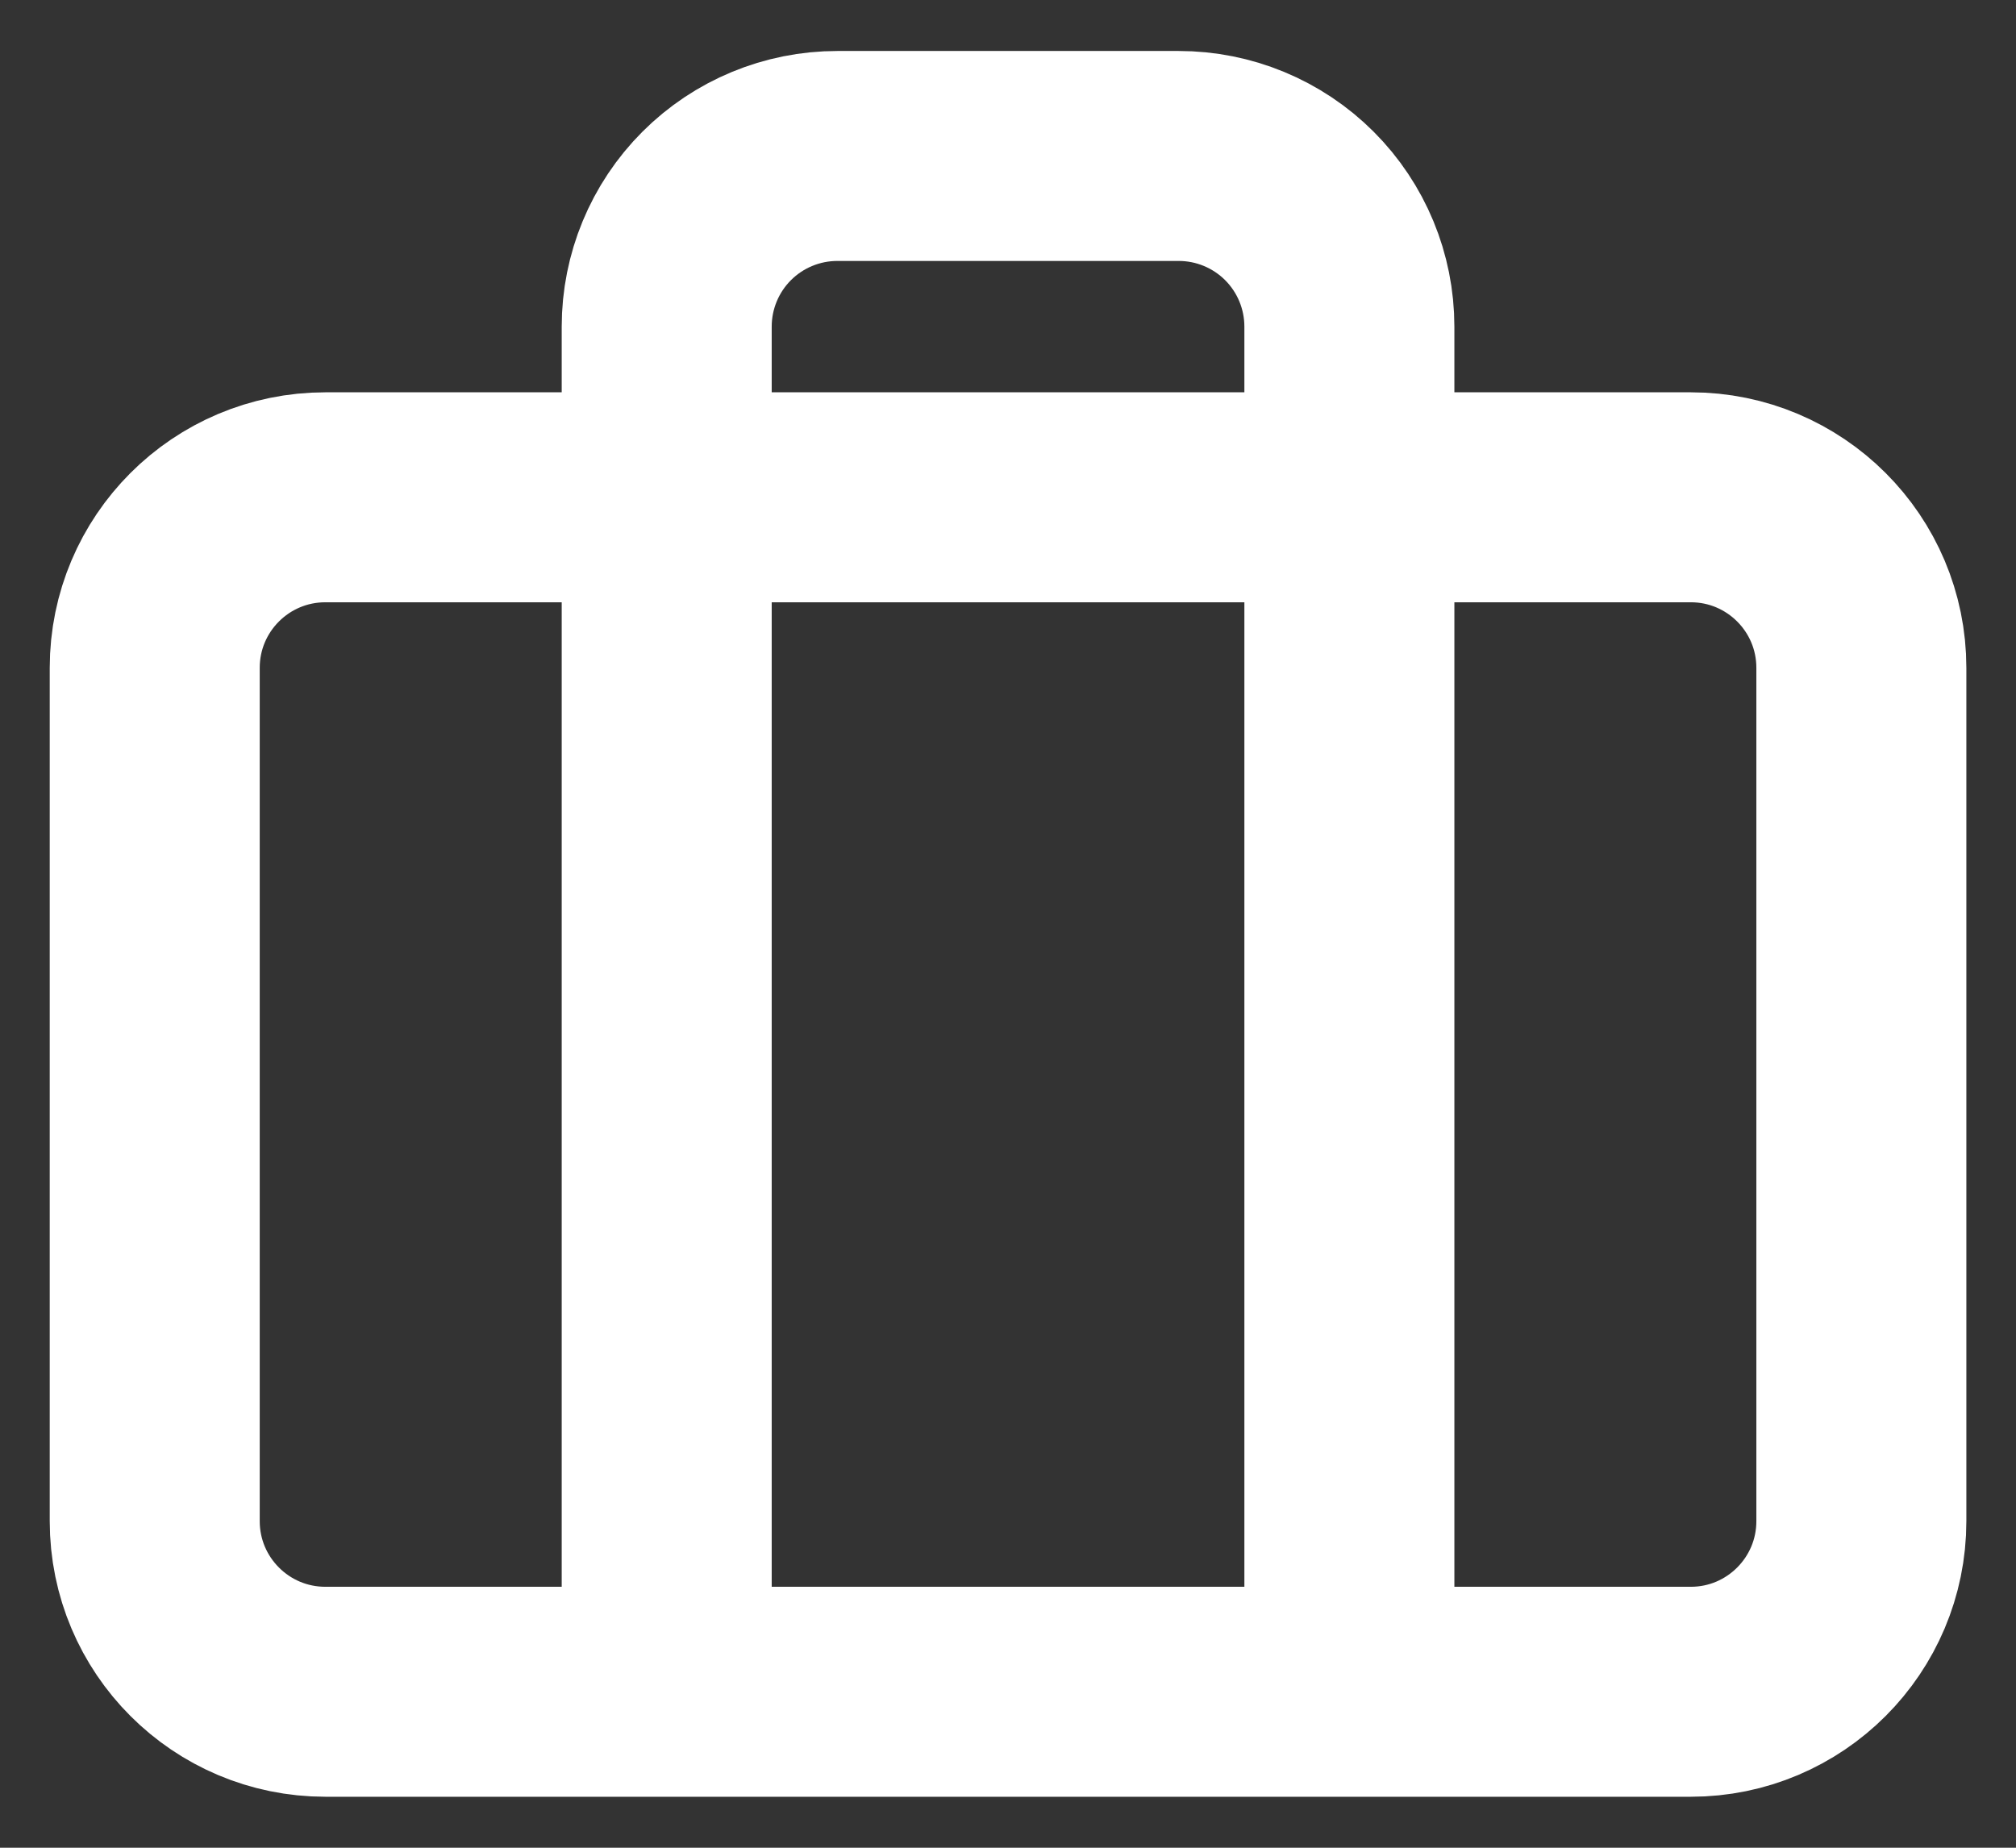
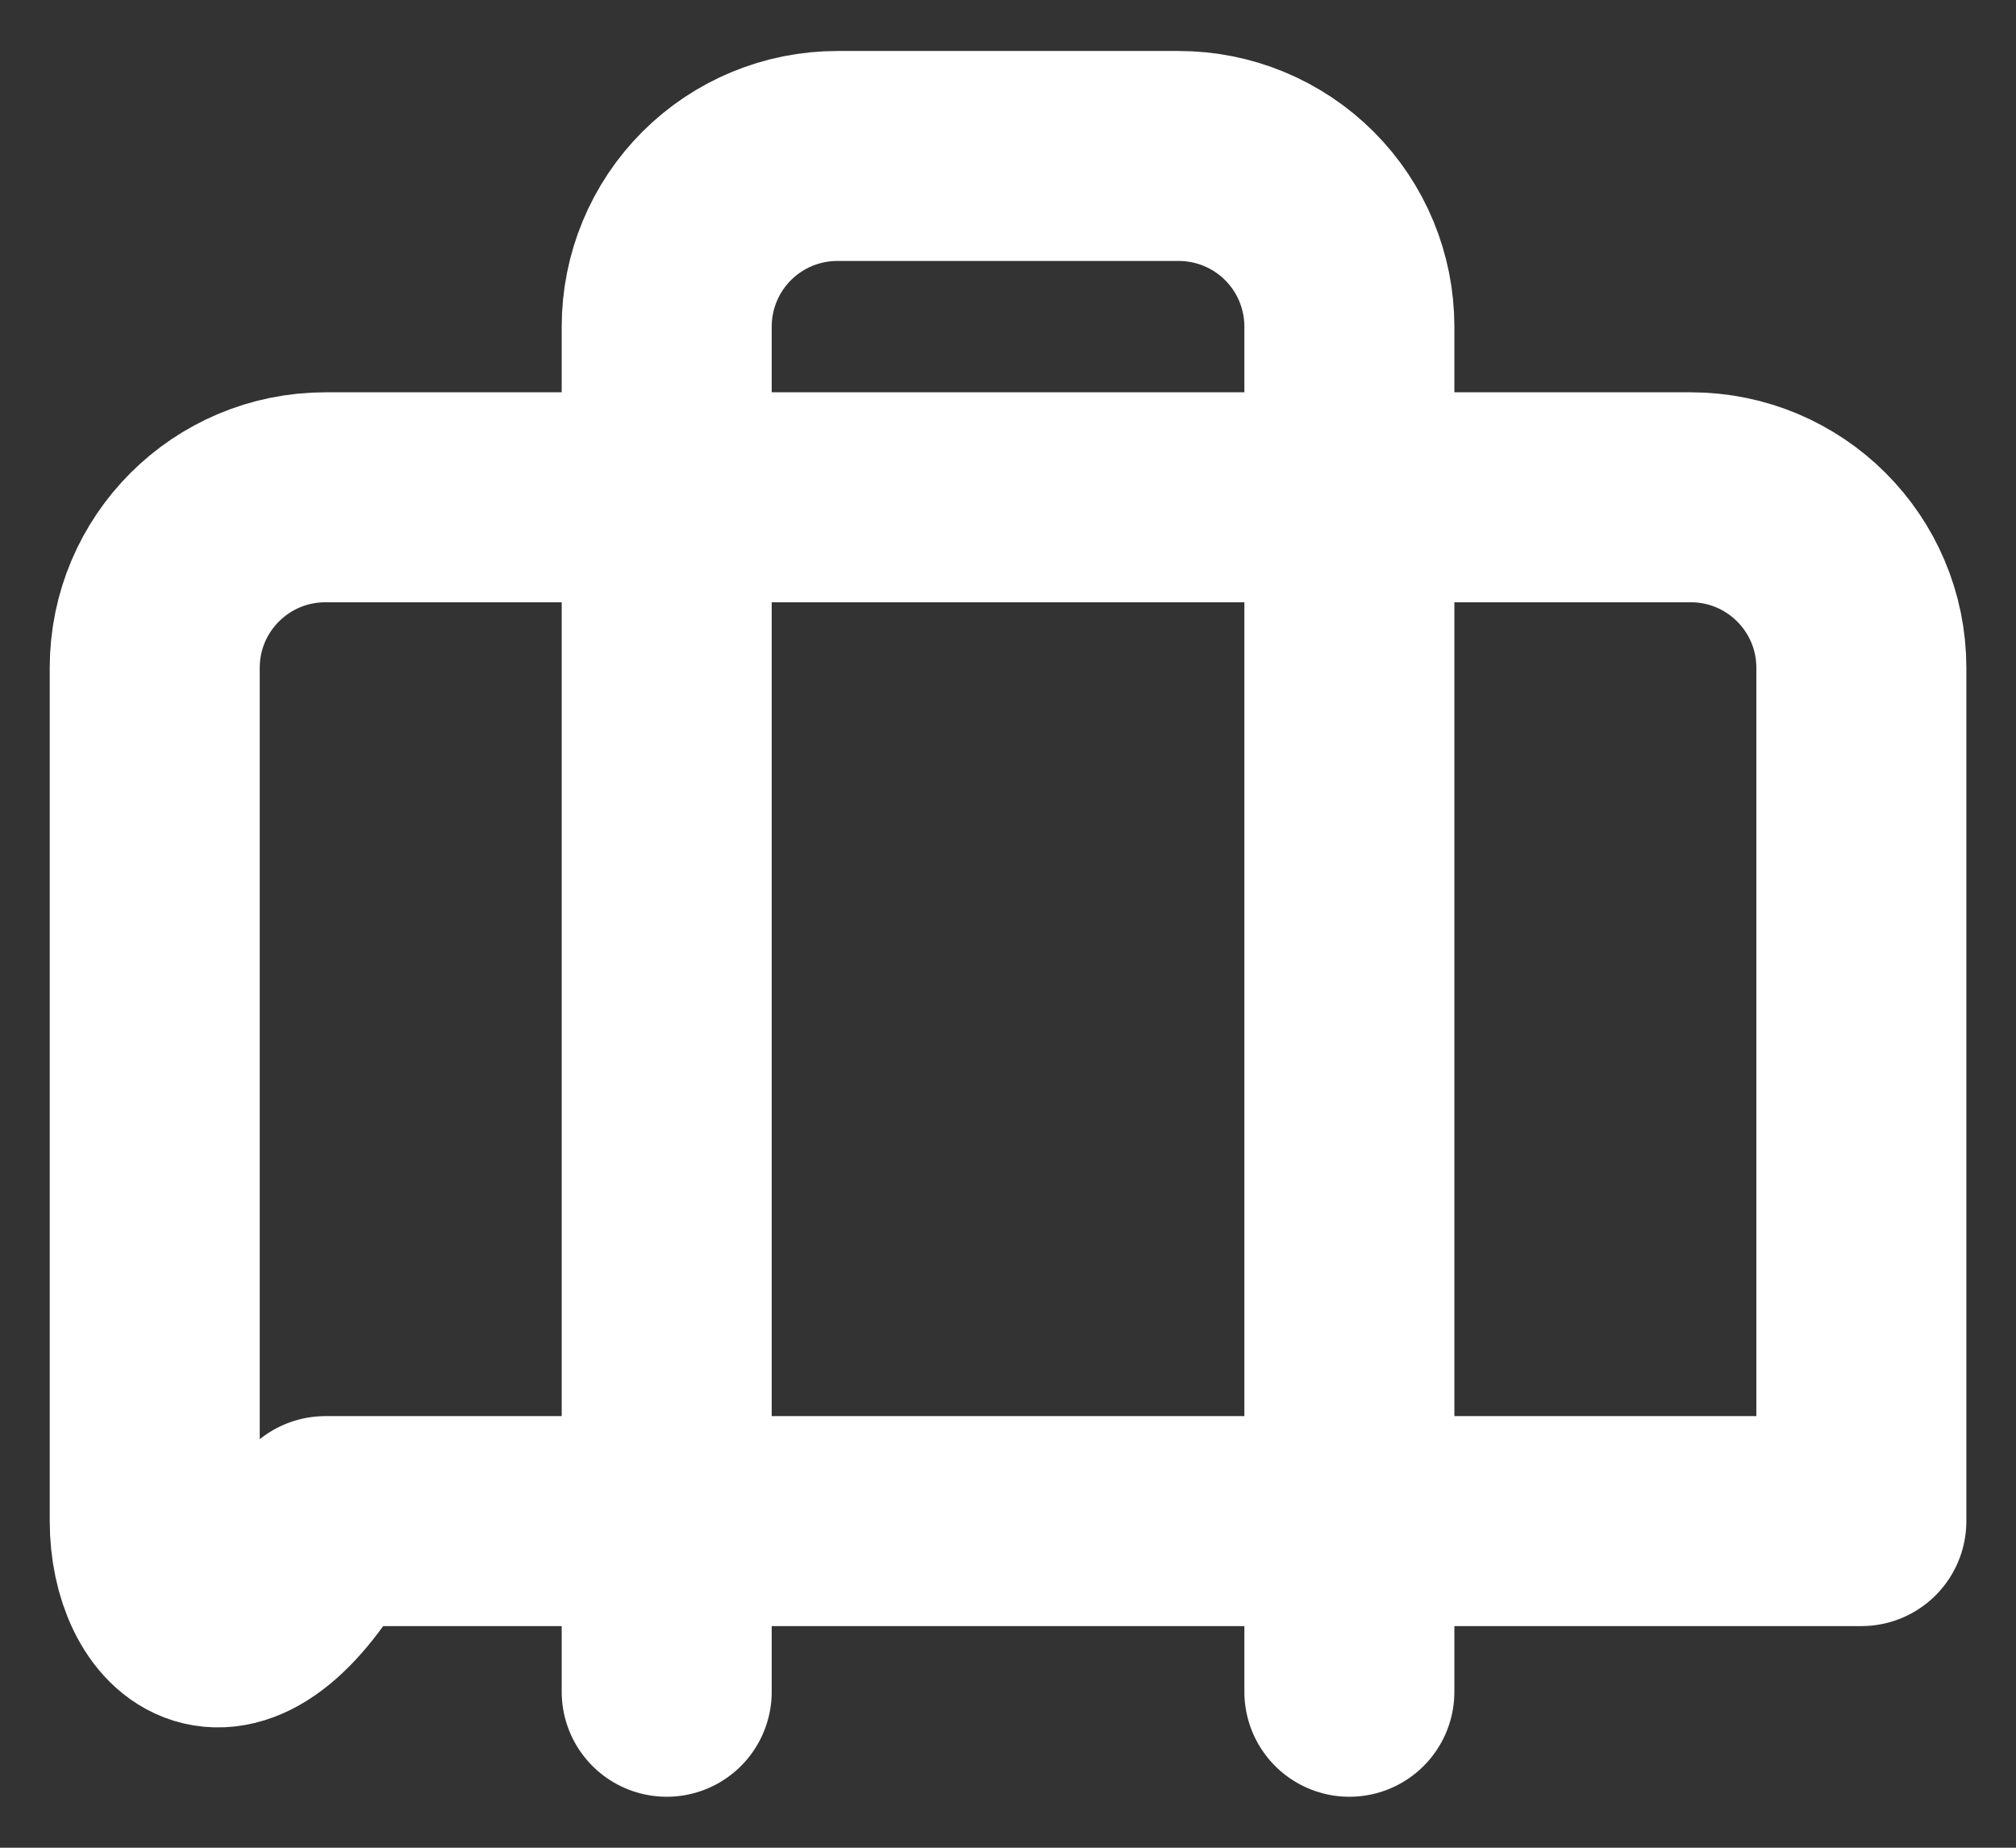
<svg xmlns="http://www.w3.org/2000/svg" width="24" height="22" viewBox="0 0 24 22" fill="none">
  <rect x="0" y="0" width="24" height="22" fill="#333333" stroke="none" />
-   <path d="M16.064 20.143V3.889C16.064 3.35 15.85 2.833 15.469 2.452C15.088 2.071 14.571 1.857 14.032 1.857H9.969C9.43 1.857 8.913 2.071 8.532 2.452C8.151 2.833 7.937 3.35 7.937 3.889V20.143M3.874 5.921H20.128C21.25 5.921 22.159 6.83 22.159 7.952V18.111C22.159 19.233 21.25 20.143 20.128 20.143H3.874C2.751 20.143 1.842 19.233 1.842 18.111V7.952C1.842 6.83 2.751 5.921 3.874 5.921Z" stroke="white" stroke-width="2.5" stroke-linecap="round" stroke-linejoin="round" />
+   <path d="M16.064 20.143V3.889C16.064 3.35 15.85 2.833 15.469 2.452C15.088 2.071 14.571 1.857 14.032 1.857H9.969C9.43 1.857 8.913 2.071 8.532 2.452C8.151 2.833 7.937 3.35 7.937 3.889V20.143M3.874 5.921H20.128C21.25 5.921 22.159 6.83 22.159 7.952V18.111H3.874C2.751 20.143 1.842 19.233 1.842 18.111V7.952C1.842 6.83 2.751 5.921 3.874 5.921Z" stroke="white" stroke-width="2.5" stroke-linecap="round" stroke-linejoin="round" />
</svg>